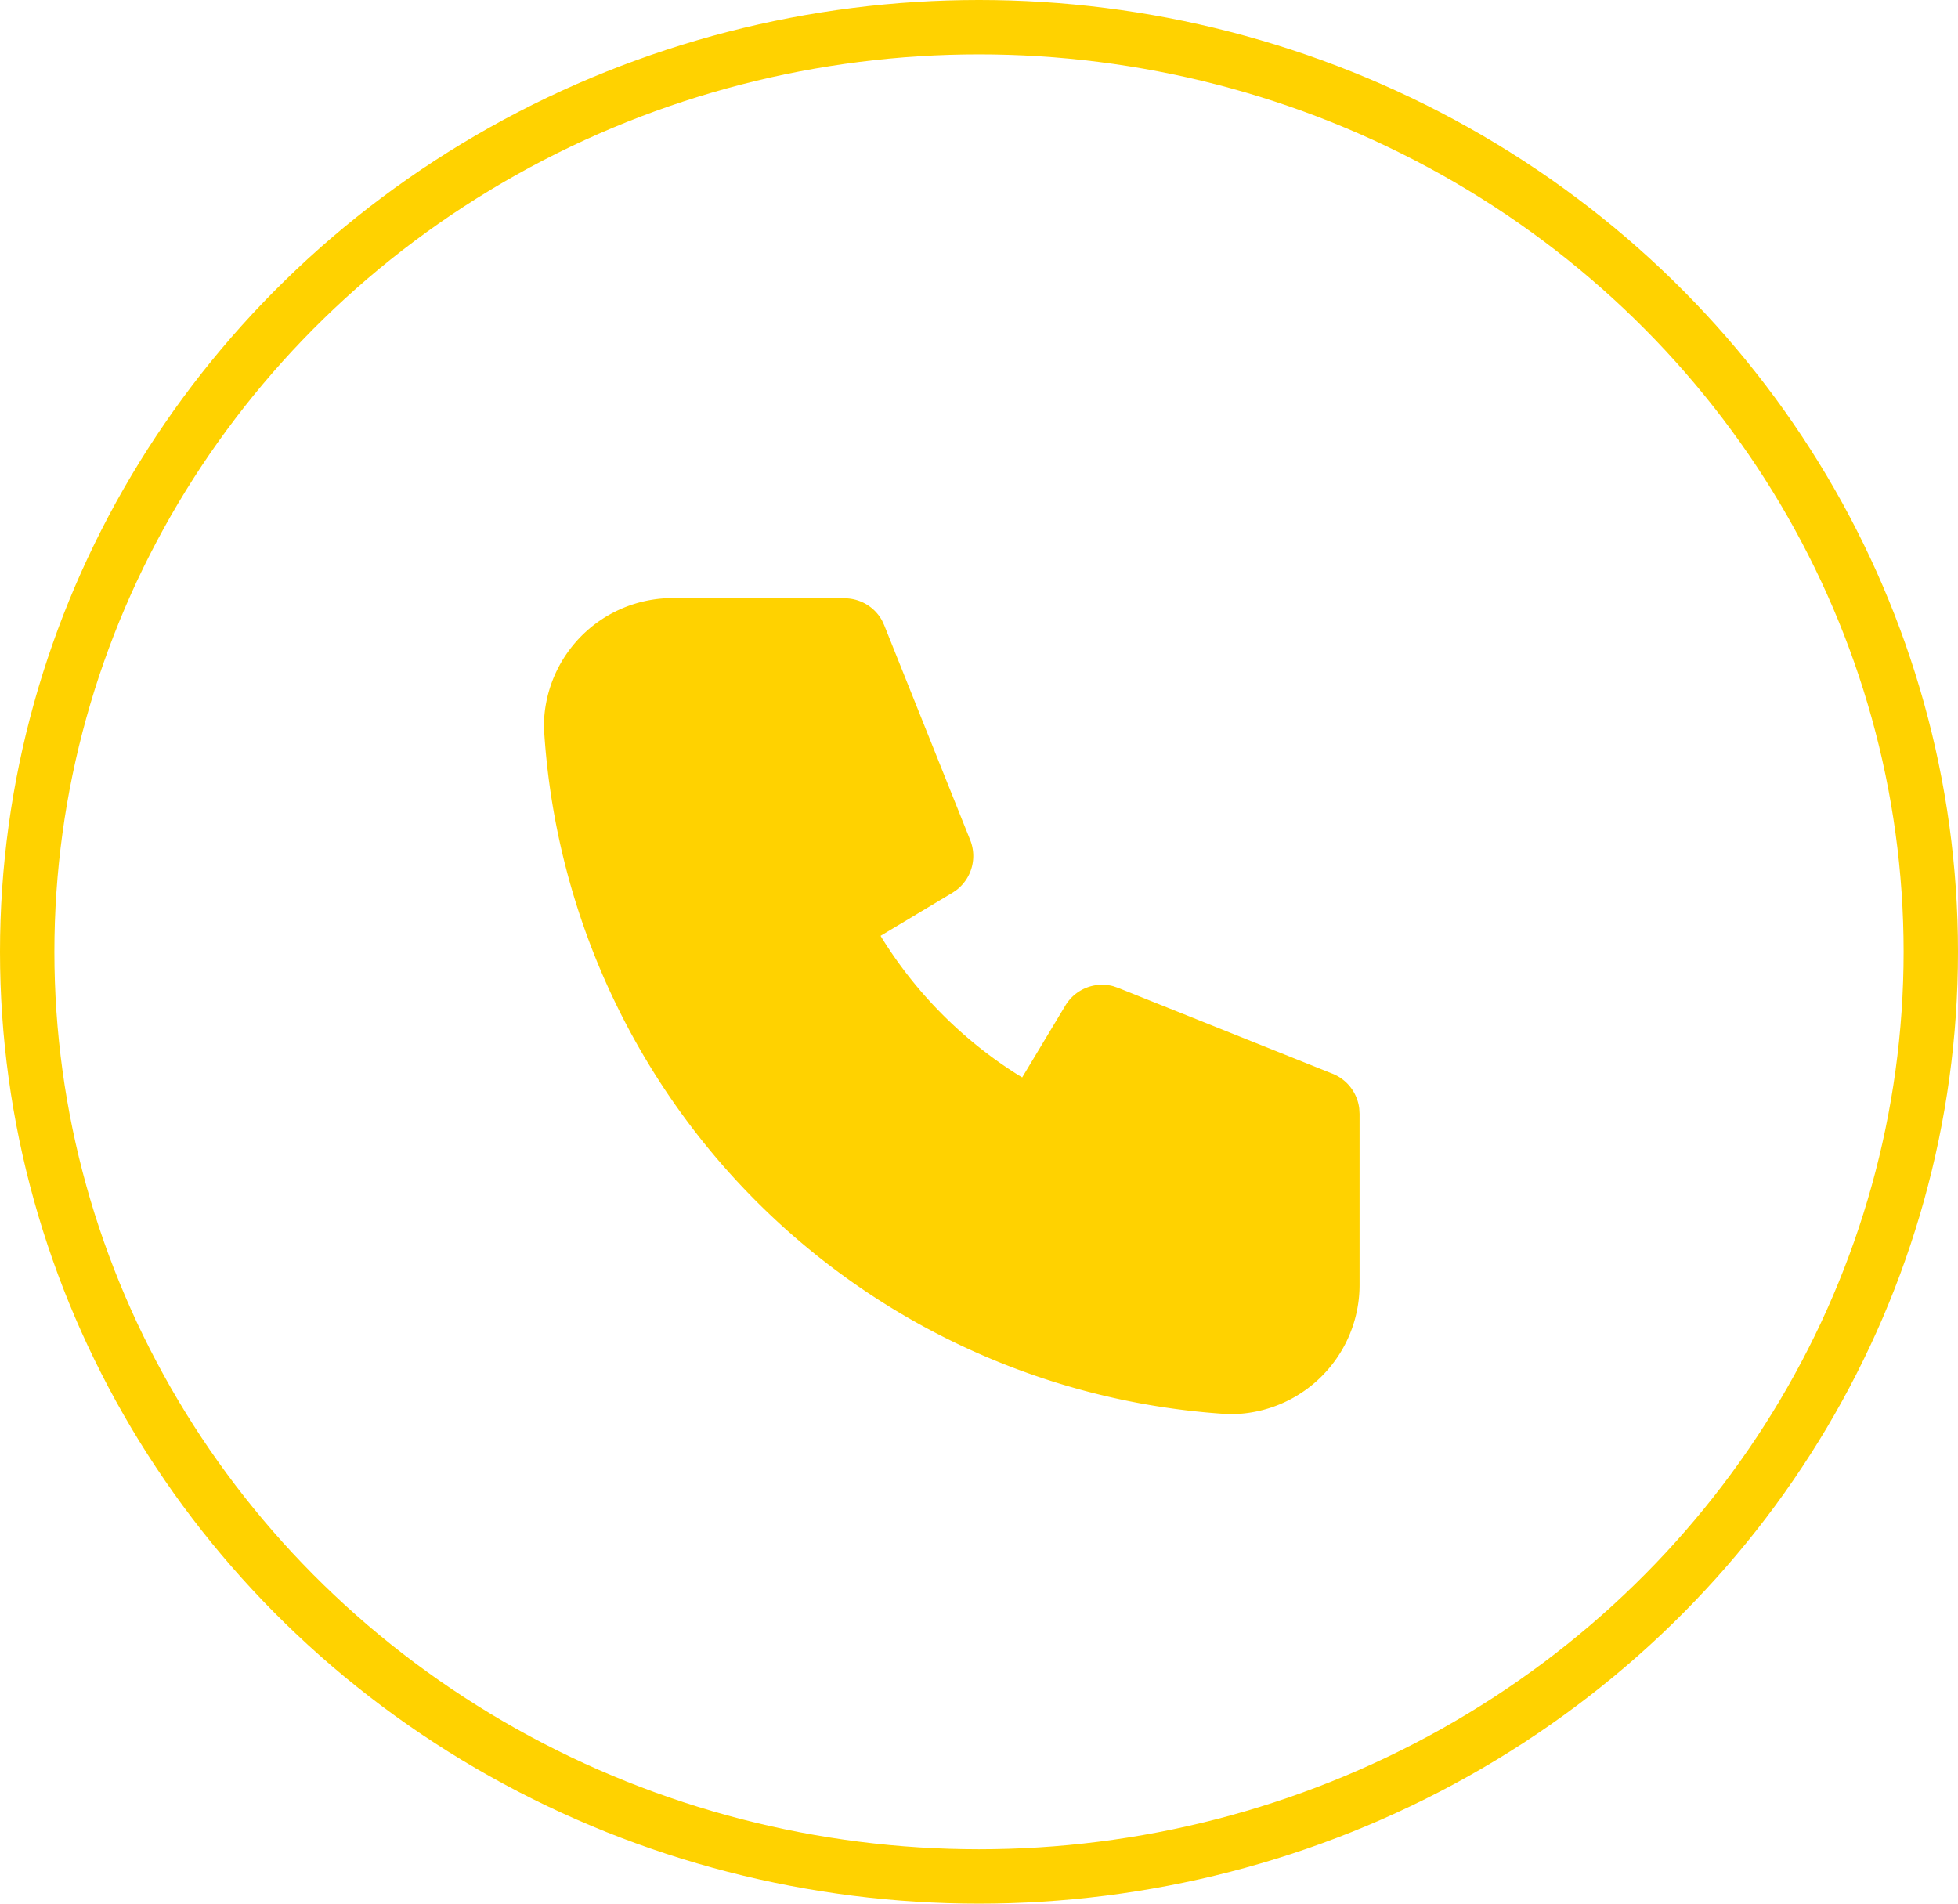
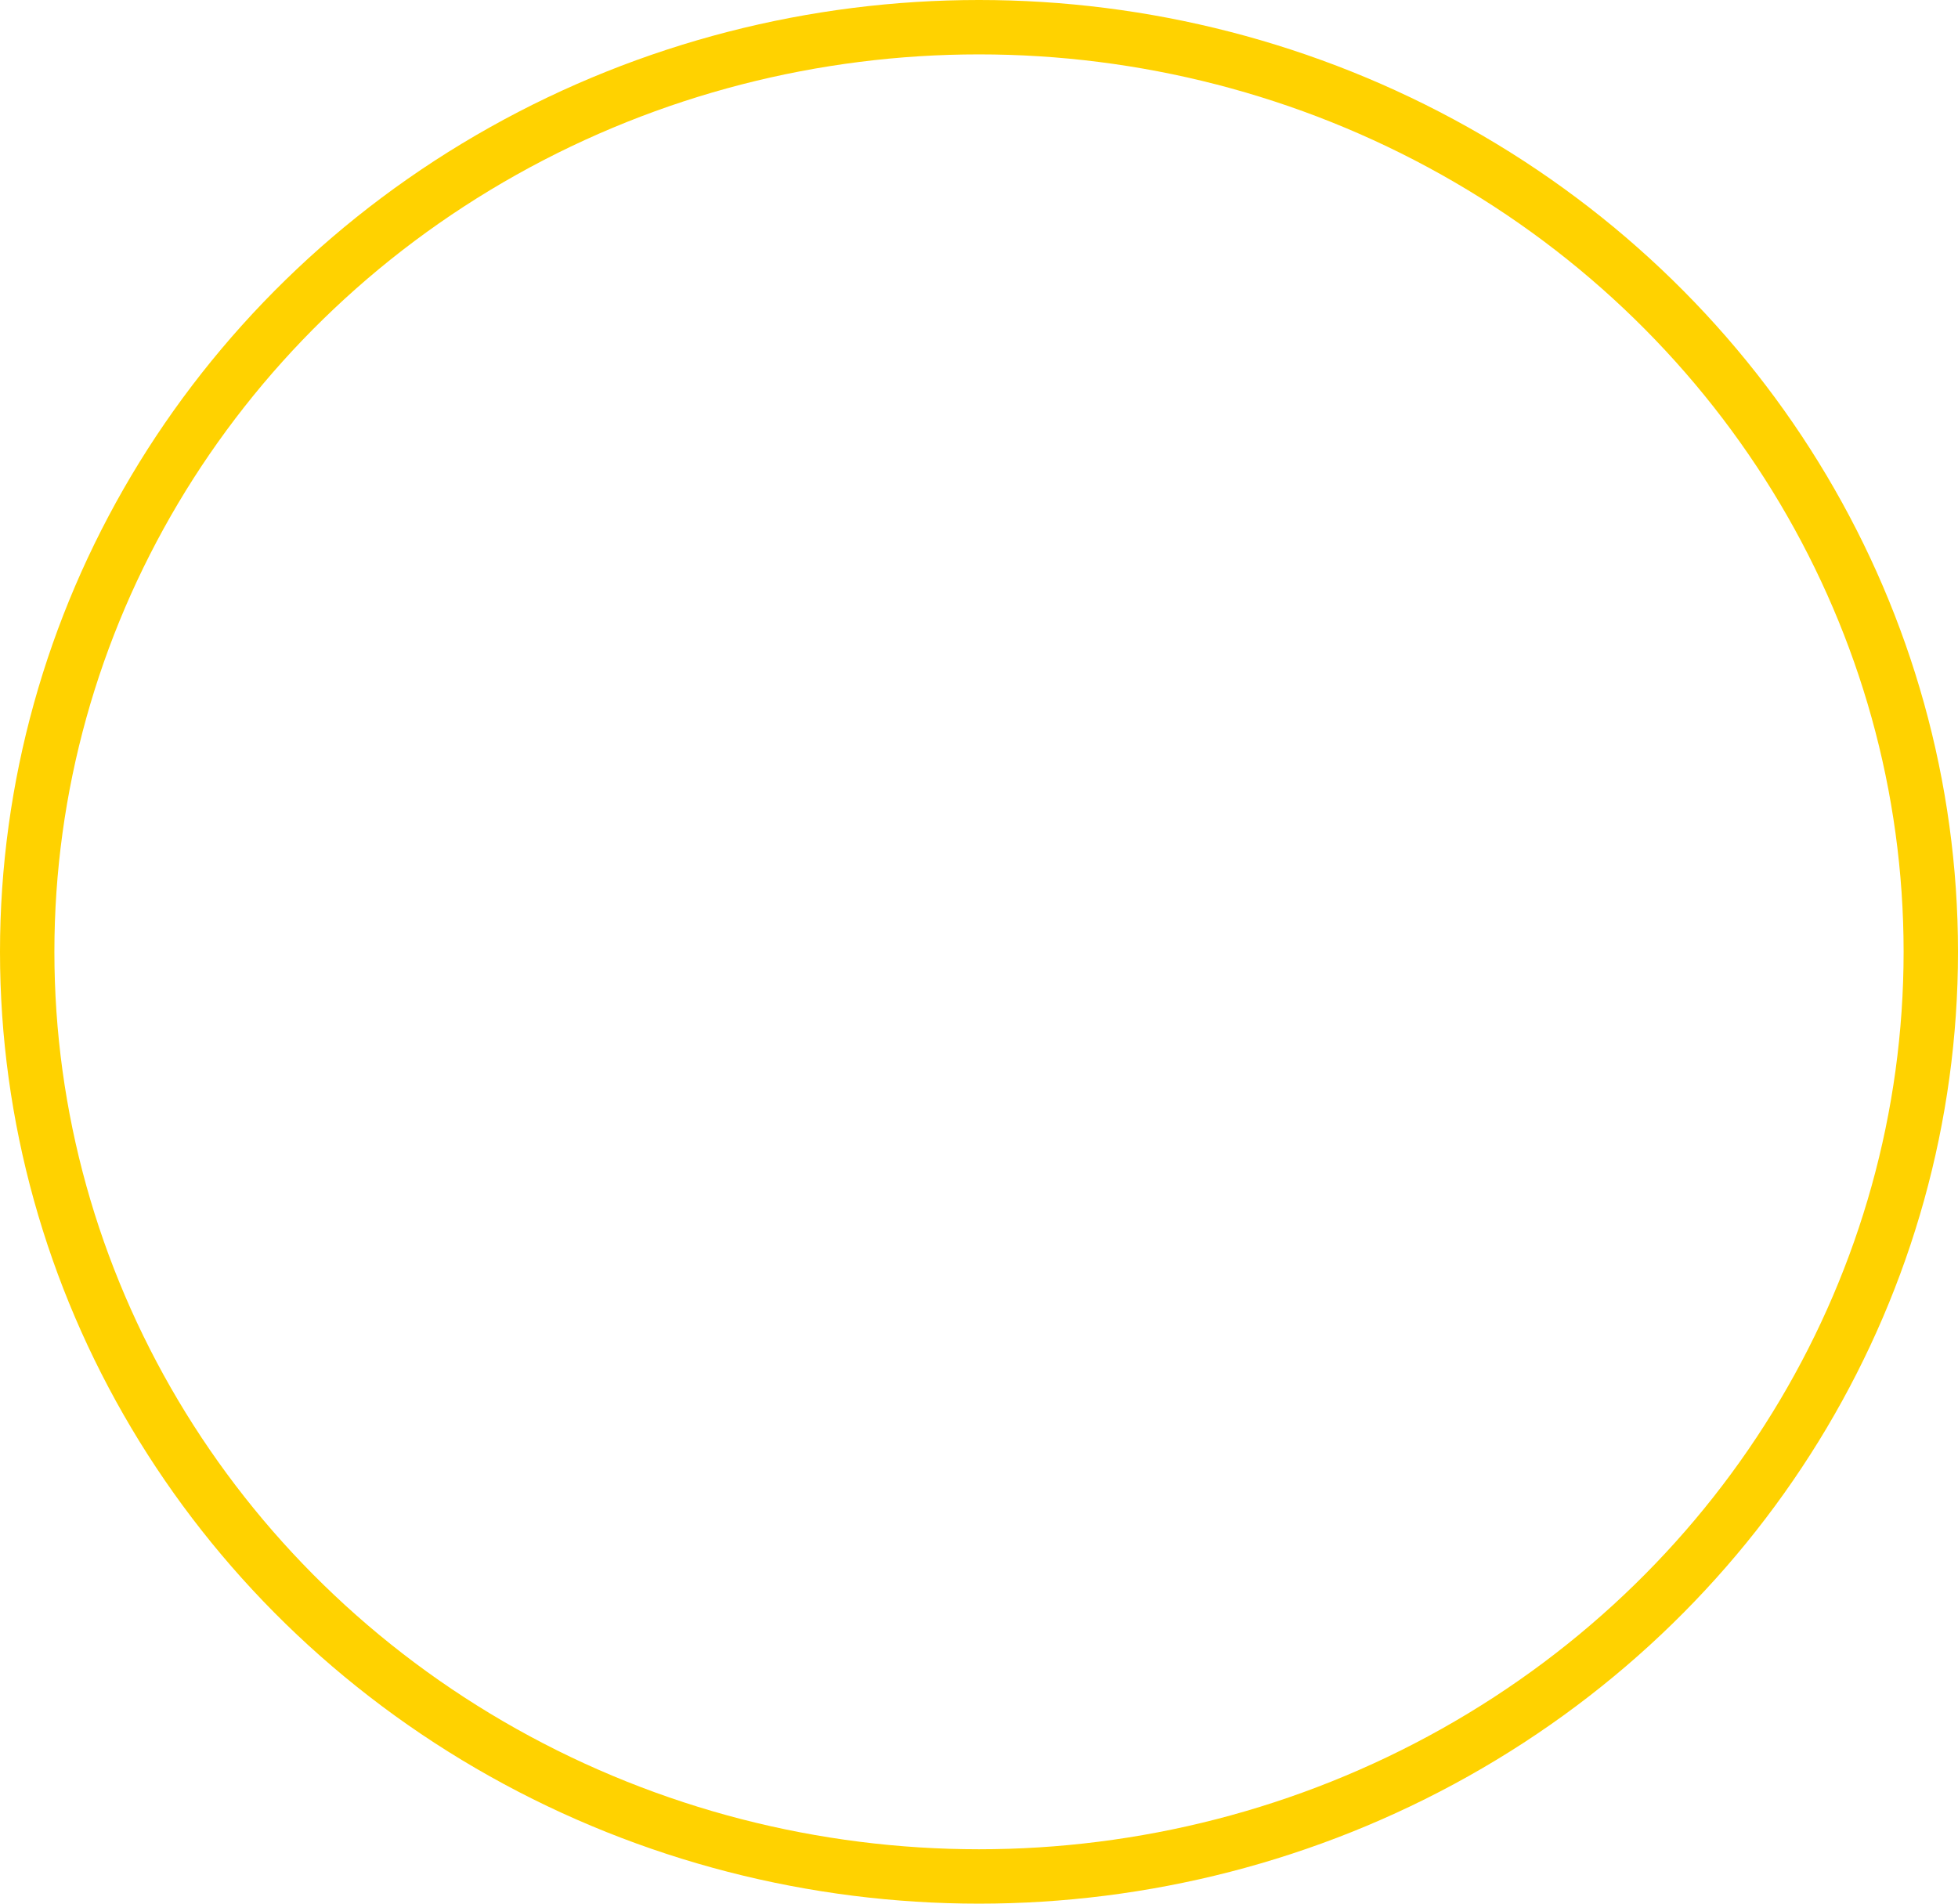
<svg xmlns="http://www.w3.org/2000/svg" width="36" height="35" viewBox="0 0 36 35">
  <g transform="translate(-142 -10506)">
    <g transform="translate(142 10506)" fill="none" stroke="#ffd200" stroke-width="1">
-       <ellipse cx="18" cy="17.5" rx="18" ry="17.5" stroke="none" />
      <ellipse cx="18" cy="17.5" rx="17.5" ry="17" fill="none" />
    </g>
    <g transform="translate(150 10514)">
-       <path d="M0,0H20V20H0Z" fill="none" />
-       <path d="M7.526,3a.789.789,0,0,1,.692.41l.04.087L9.838,7.444a.789.789,0,0,1-.247.916l-.079.054L8.19,9.206l.05.081a7.9,7.9,0,0,0,2.473,2.473l.081.049.793-1.32a.789.789,0,0,1,.879-.358l.091.031L16.5,11.741a.789.789,0,0,1,.491.637l.006.1v3.158A2.377,2.377,0,0,1,14.584,18,13.428,13.428,0,0,1,2,5.368,2.368,2.368,0,0,1,4.23,3l.139,0H7.526Z" transform="translate(0)" fill="#ffd200" />
-     </g>
+       </g>
  </g>
</svg>